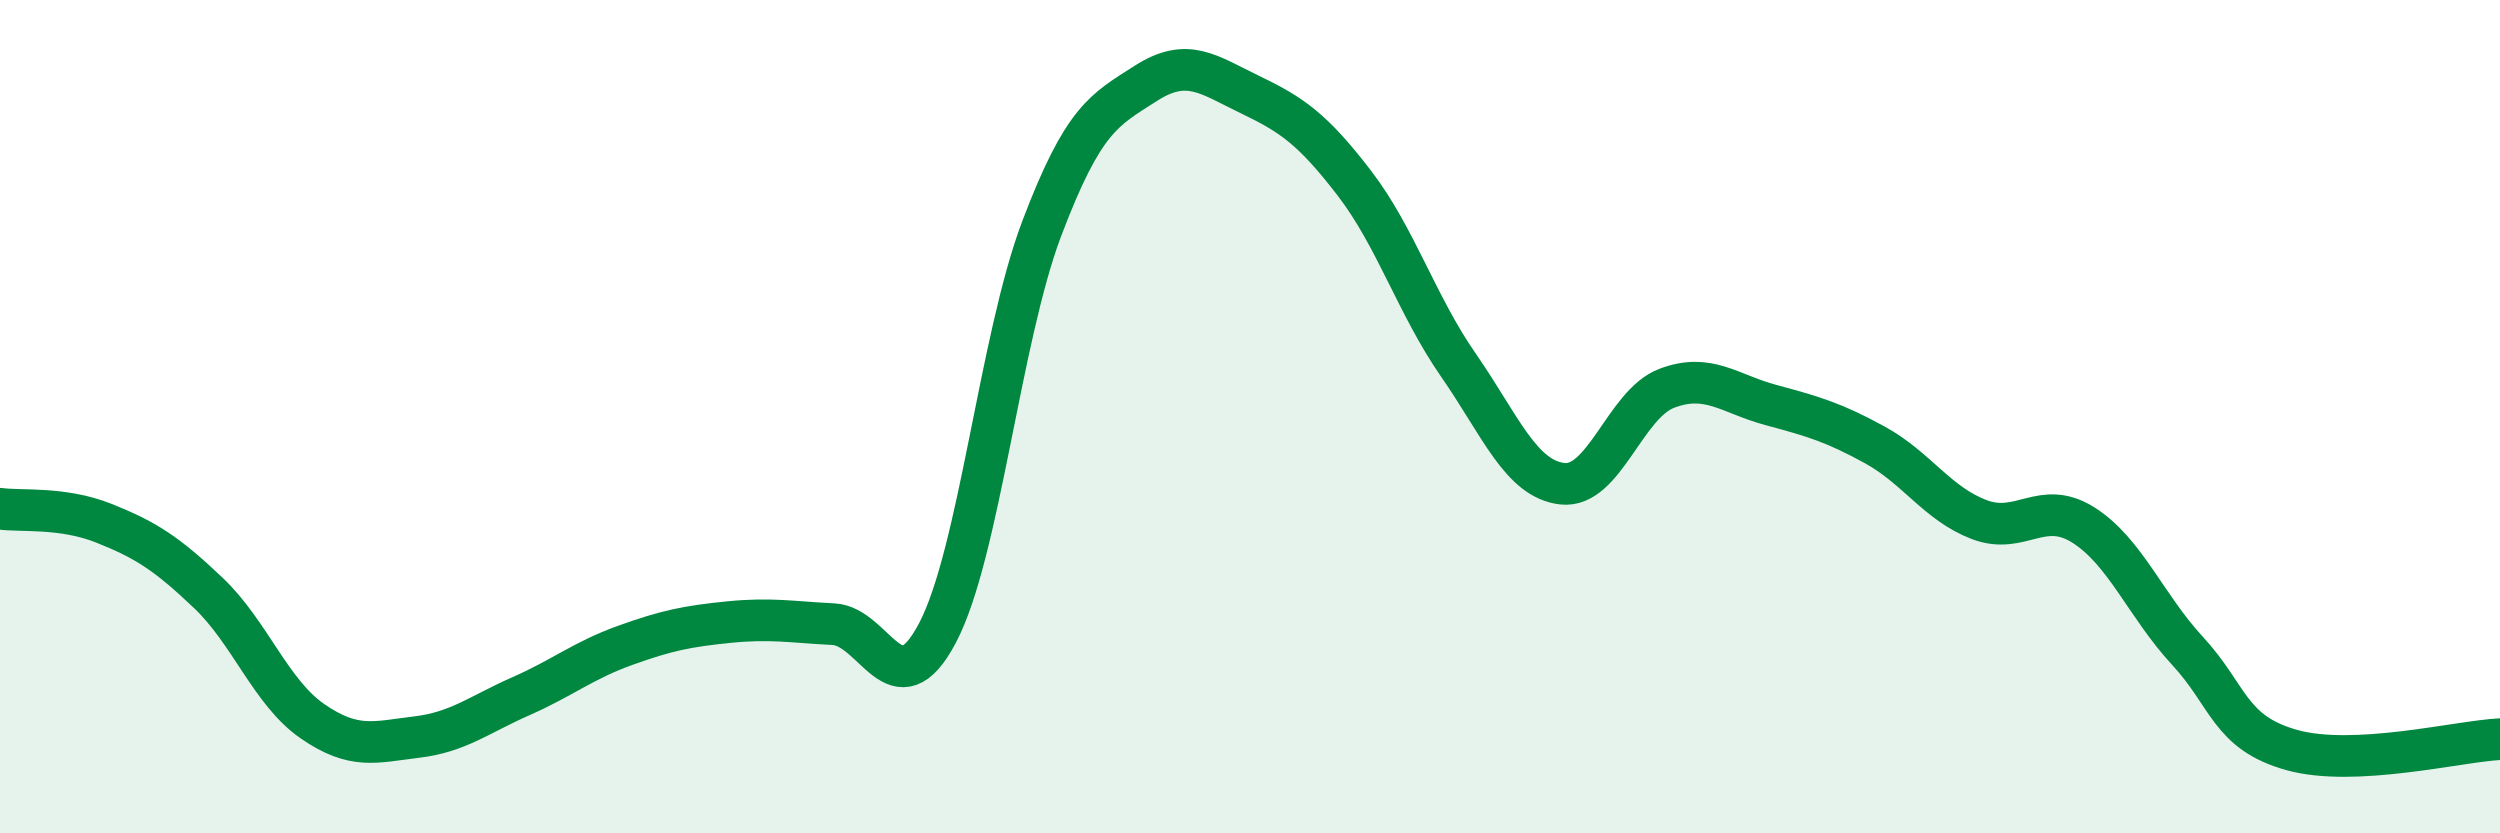
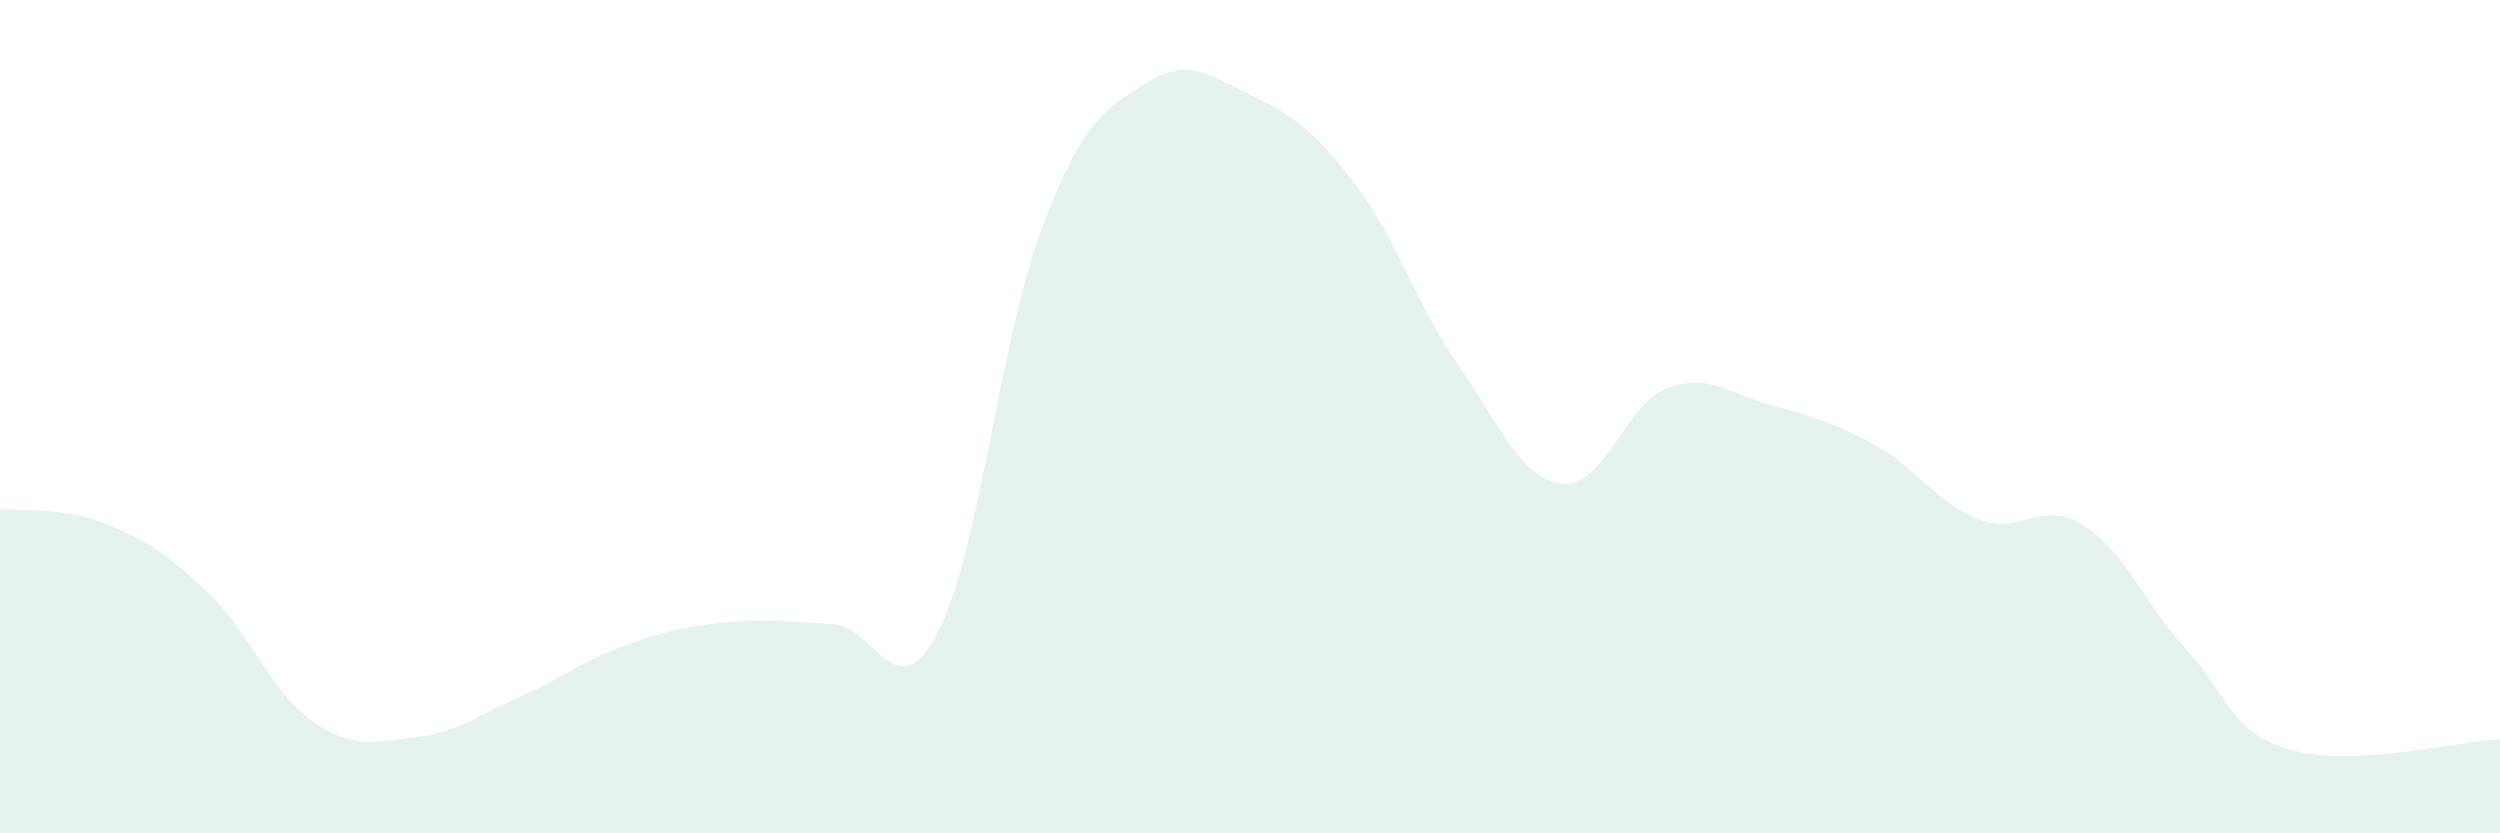
<svg xmlns="http://www.w3.org/2000/svg" width="60" height="20" viewBox="0 0 60 20">
  <path d="M 0,12.21 C 0.5,12.28 1.5,12.16 2.5,12.56 C 3.5,12.96 4,13.28 5,14.23 C 6,15.18 6.5,16.62 7.5,17.31 C 8.5,18 9,17.81 10,17.69 C 11,17.57 11.5,17.15 12.5,16.71 C 13.5,16.27 14,15.85 15,15.49 C 16,15.13 16.5,15.03 17.5,14.93 C 18.5,14.83 19,14.93 20,14.98 C 21,15.03 21.5,17.09 22.5,15.19 C 23.5,13.29 24,8.13 25,5.49 C 26,2.85 26.5,2.64 27.5,2 C 28.5,1.36 29,1.79 30,2.27 C 31,2.75 31.5,3.09 32.5,4.39 C 33.5,5.69 34,7.32 35,8.76 C 36,10.2 36.5,11.5 37.5,11.61 C 38.5,11.72 39,9.7 40,9.32 C 41,8.94 41.5,9.45 42.5,9.72 C 43.5,9.99 44,10.13 45,10.68 C 46,11.23 46.5,12.09 47.5,12.47 C 48.5,12.85 49,11.97 50,12.6 C 51,13.23 51.5,14.54 52.5,15.62 C 53.5,16.7 53.5,17.58 55,18 C 56.5,18.42 59,17.79 60,17.74L60 20L0 20Z" fill="#008740" opacity="0.1" stroke-linecap="round" stroke-linejoin="round" />
-   <path d="M 0,12.21 C 0.5,12.28 1.5,12.16 2.5,12.56 C 3.5,12.96 4,13.28 5,14.23 C 6,15.18 6.5,16.62 7.5,17.31 C 8.5,18 9,17.81 10,17.69 C 11,17.57 11.5,17.15 12.5,16.71 C 13.5,16.27 14,15.85 15,15.49 C 16,15.13 16.5,15.03 17.5,14.93 C 18.5,14.83 19,14.93 20,14.98 C 21,15.03 21.5,17.09 22.5,15.19 C 23.5,13.29 24,8.13 25,5.49 C 26,2.85 26.5,2.64 27.5,2 C 28.5,1.36 29,1.79 30,2.27 C 31,2.75 31.5,3.09 32.5,4.39 C 33.5,5.69 34,7.32 35,8.76 C 36,10.2 36.5,11.5 37.5,11.61 C 38.5,11.72 39,9.7 40,9.32 C 41,8.94 41.5,9.45 42.5,9.72 C 43.5,9.99 44,10.13 45,10.68 C 46,11.23 46.5,12.09 47.5,12.47 C 48.5,12.85 49,11.97 50,12.6 C 51,13.23 51.5,14.54 52.5,15.62 C 53.5,16.7 53.5,17.58 55,18 C 56.5,18.42 59,17.79 60,17.74" stroke="#008740" stroke-width="1" fill="none" stroke-linecap="round" stroke-linejoin="round" />
</svg>